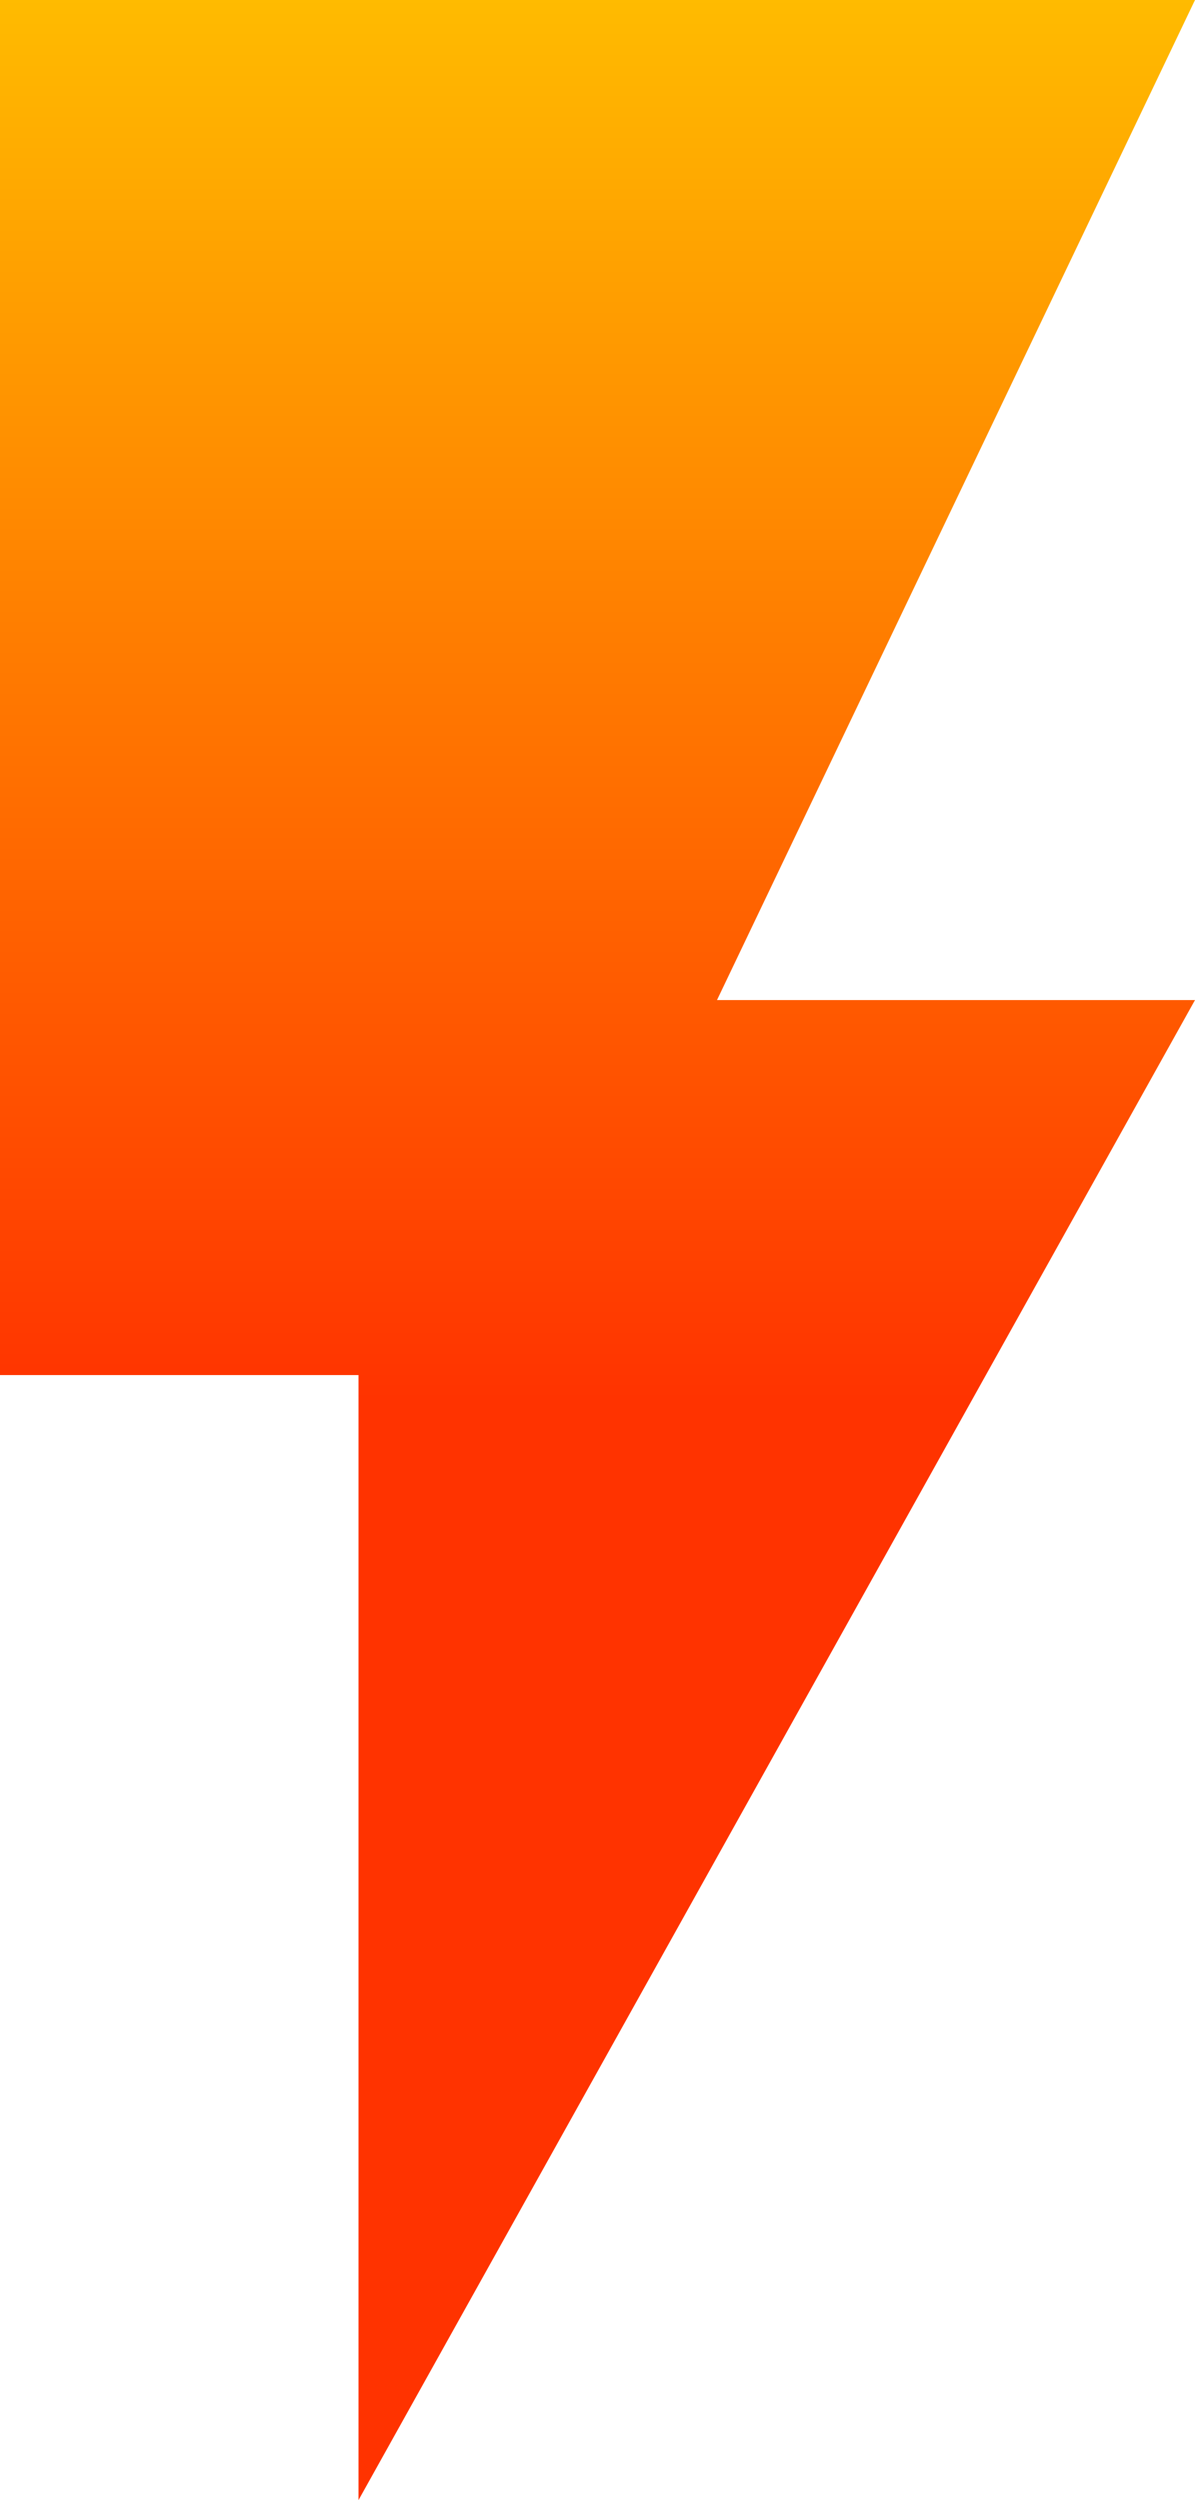
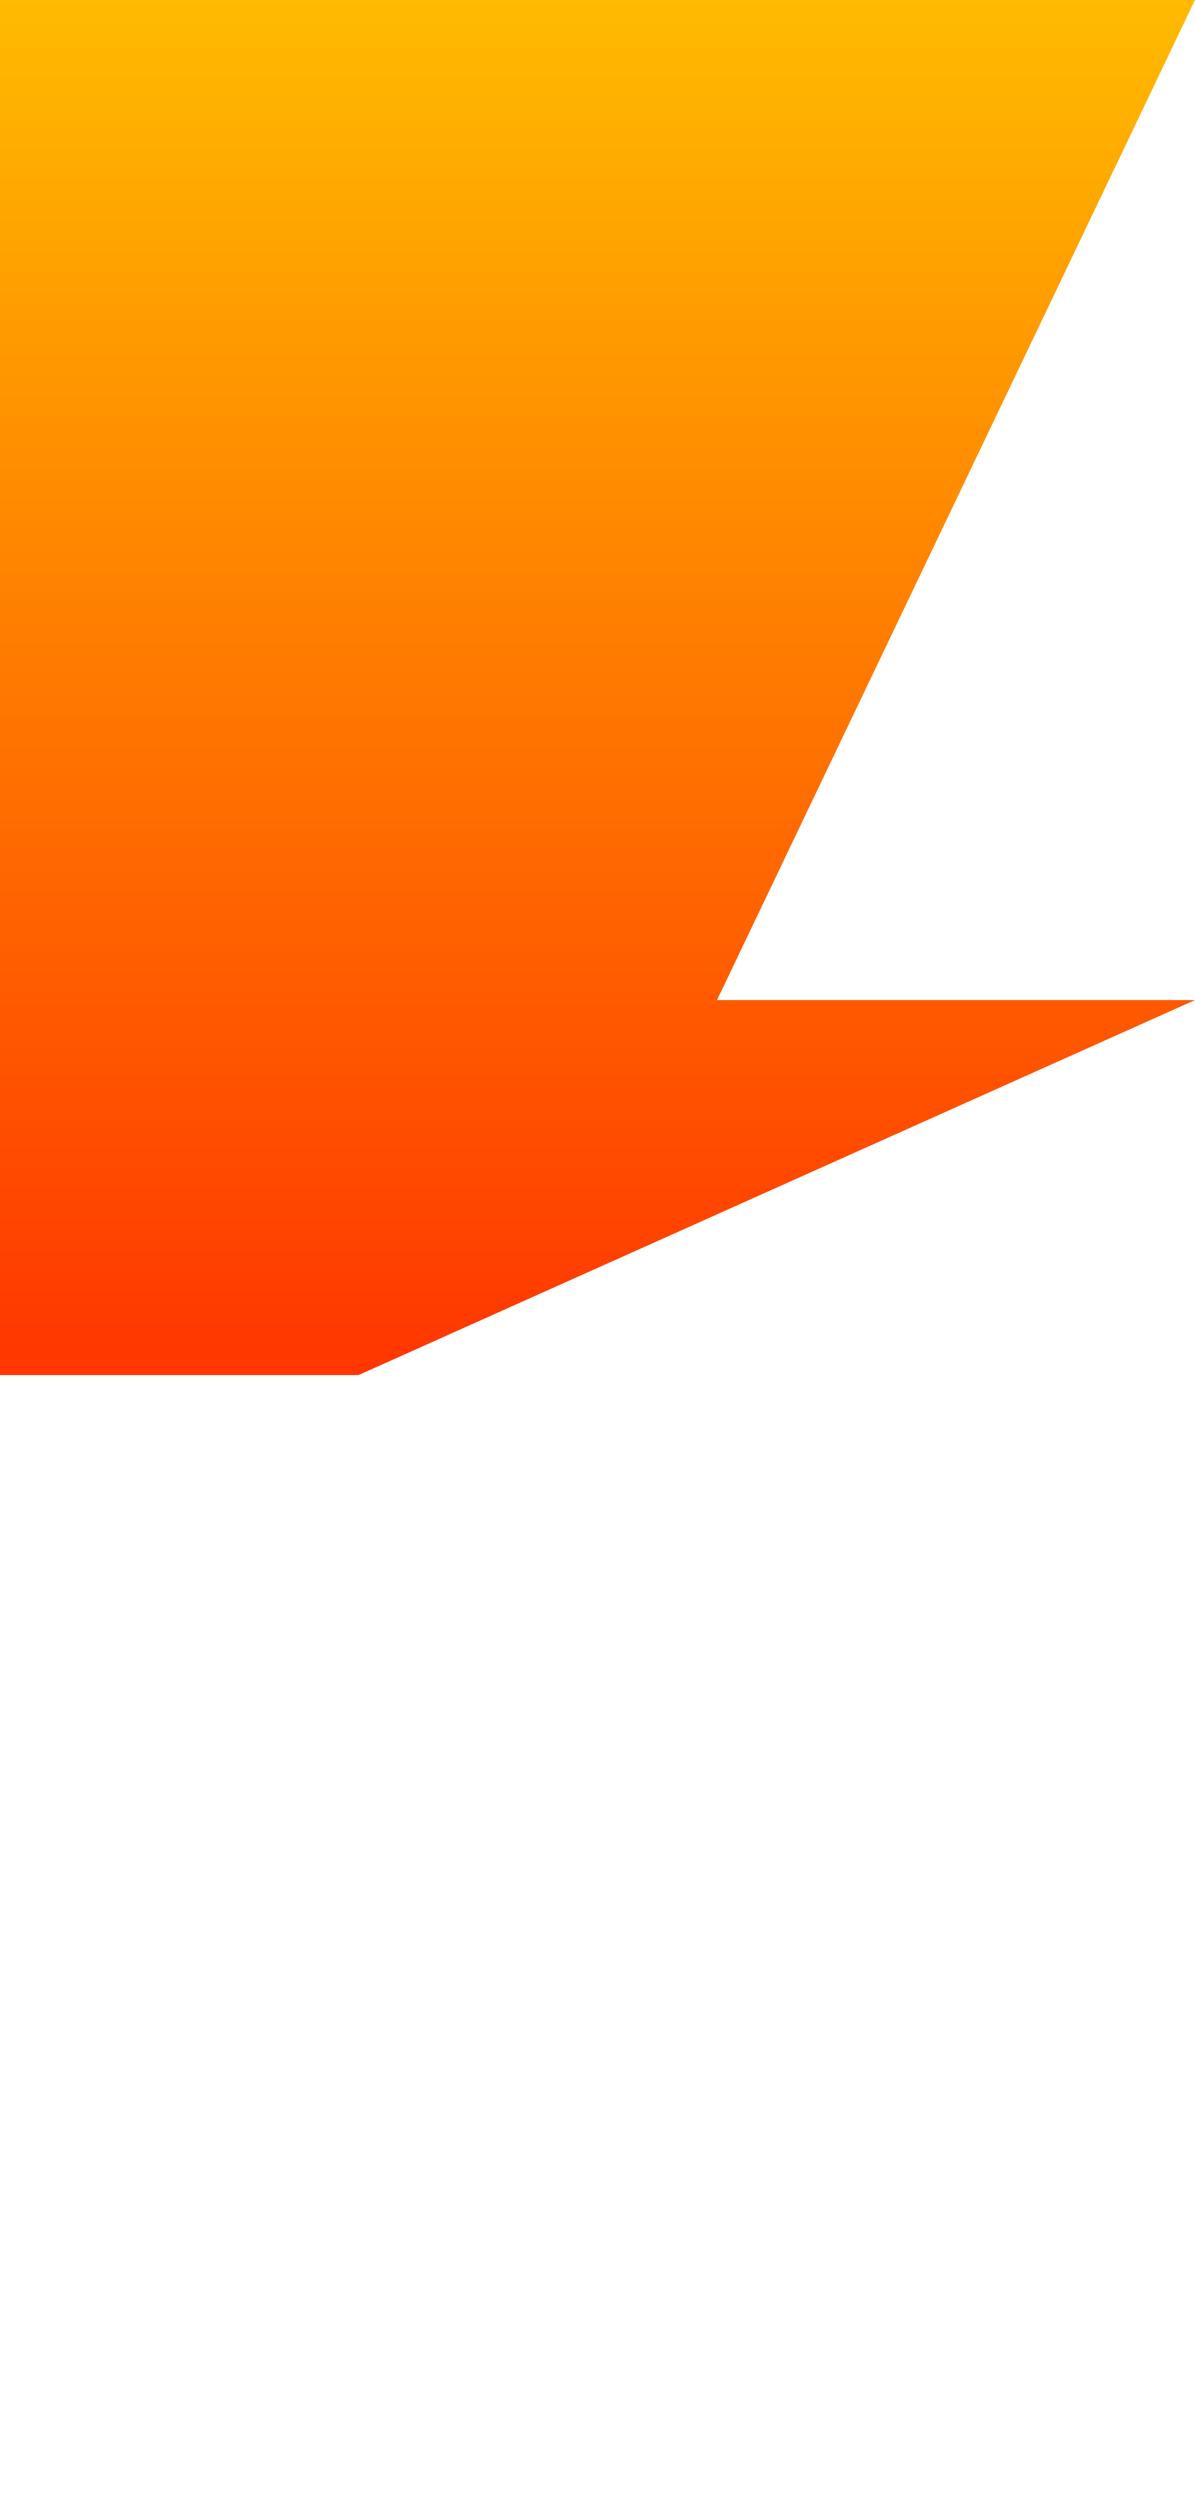
<svg xmlns="http://www.w3.org/2000/svg" viewBox="0 0 11 23">
  <defs>
    <style>.a{fill:url(#a);}</style>
    <linearGradient id="a" x1="5.5" y1="23" x2="5.5" gradientTransform="matrix(1, 0, 0, -1, 0, 23)" gradientUnits="userSpaceOnUse">
      <stop offset="0" stop-color="#fb0" />
      <stop offset="0.56" stop-color="#f30" />
    </linearGradient>
  </defs>
-   <path class="a" d="M0,0V12.65H3.3V23L11,9.2H6.6L11,0Z" />
+   <path class="a" d="M0,0V12.65H3.3L11,9.2H6.6L11,0Z" />
</svg>